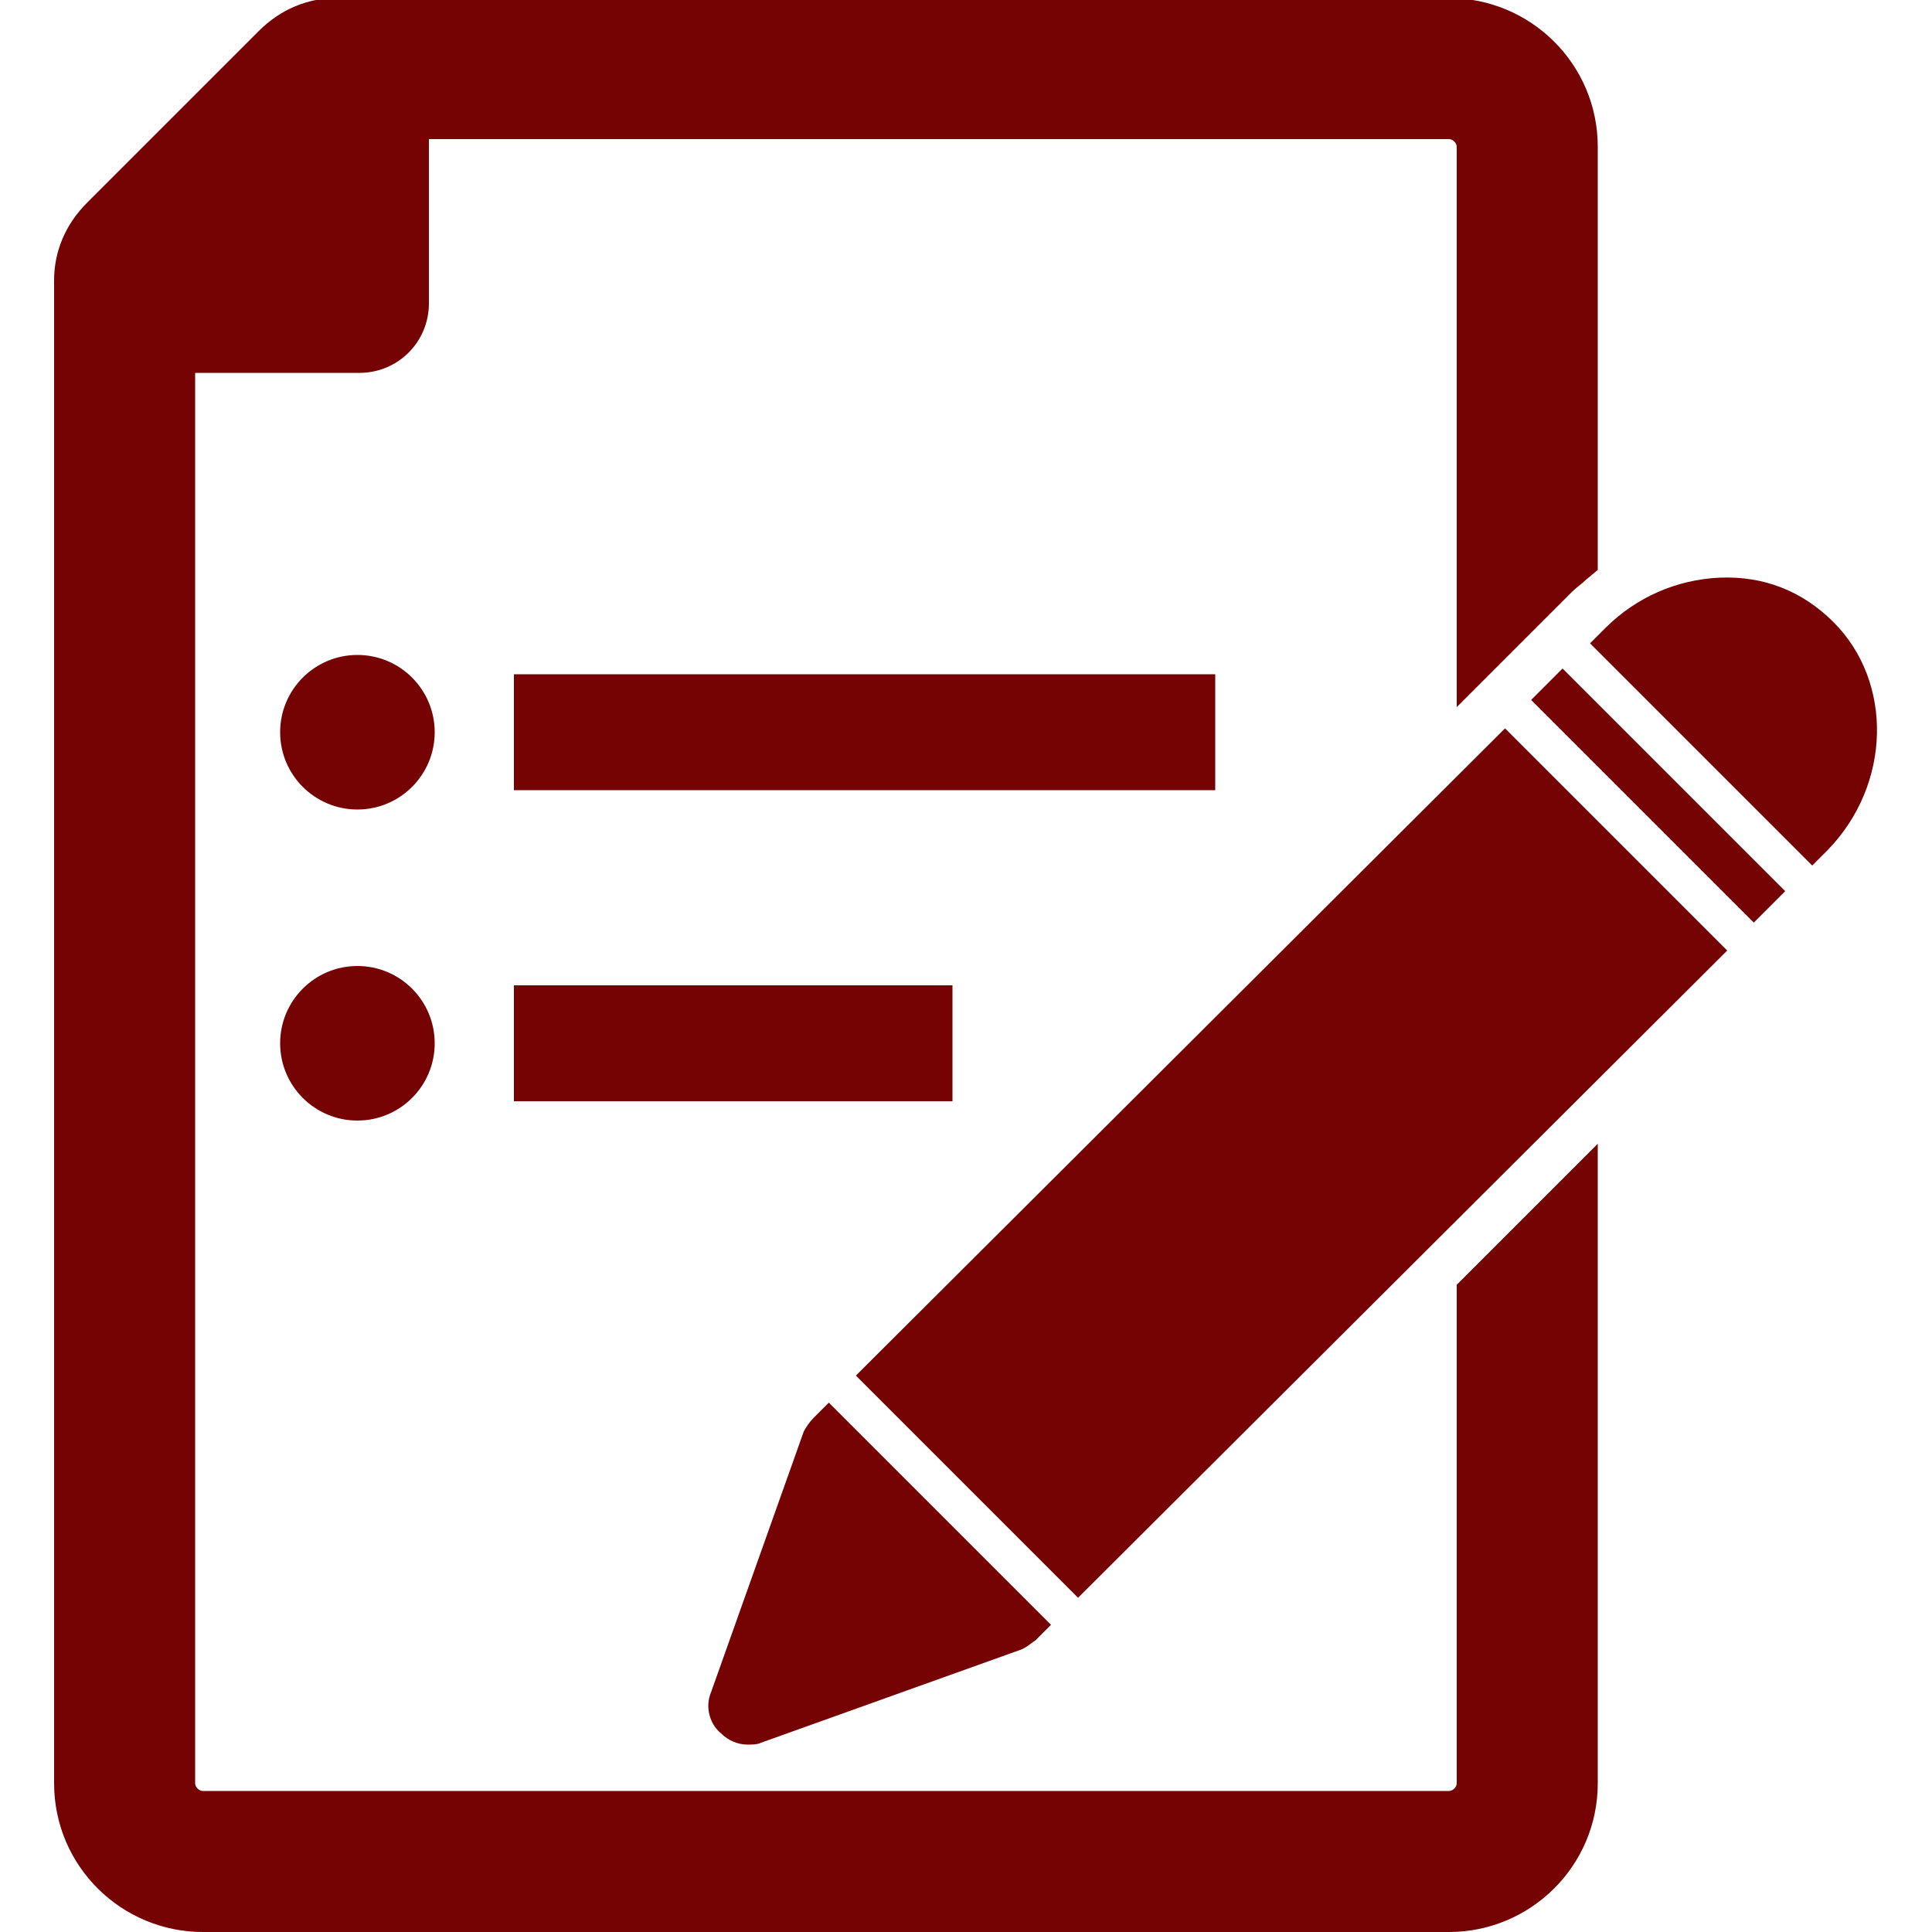
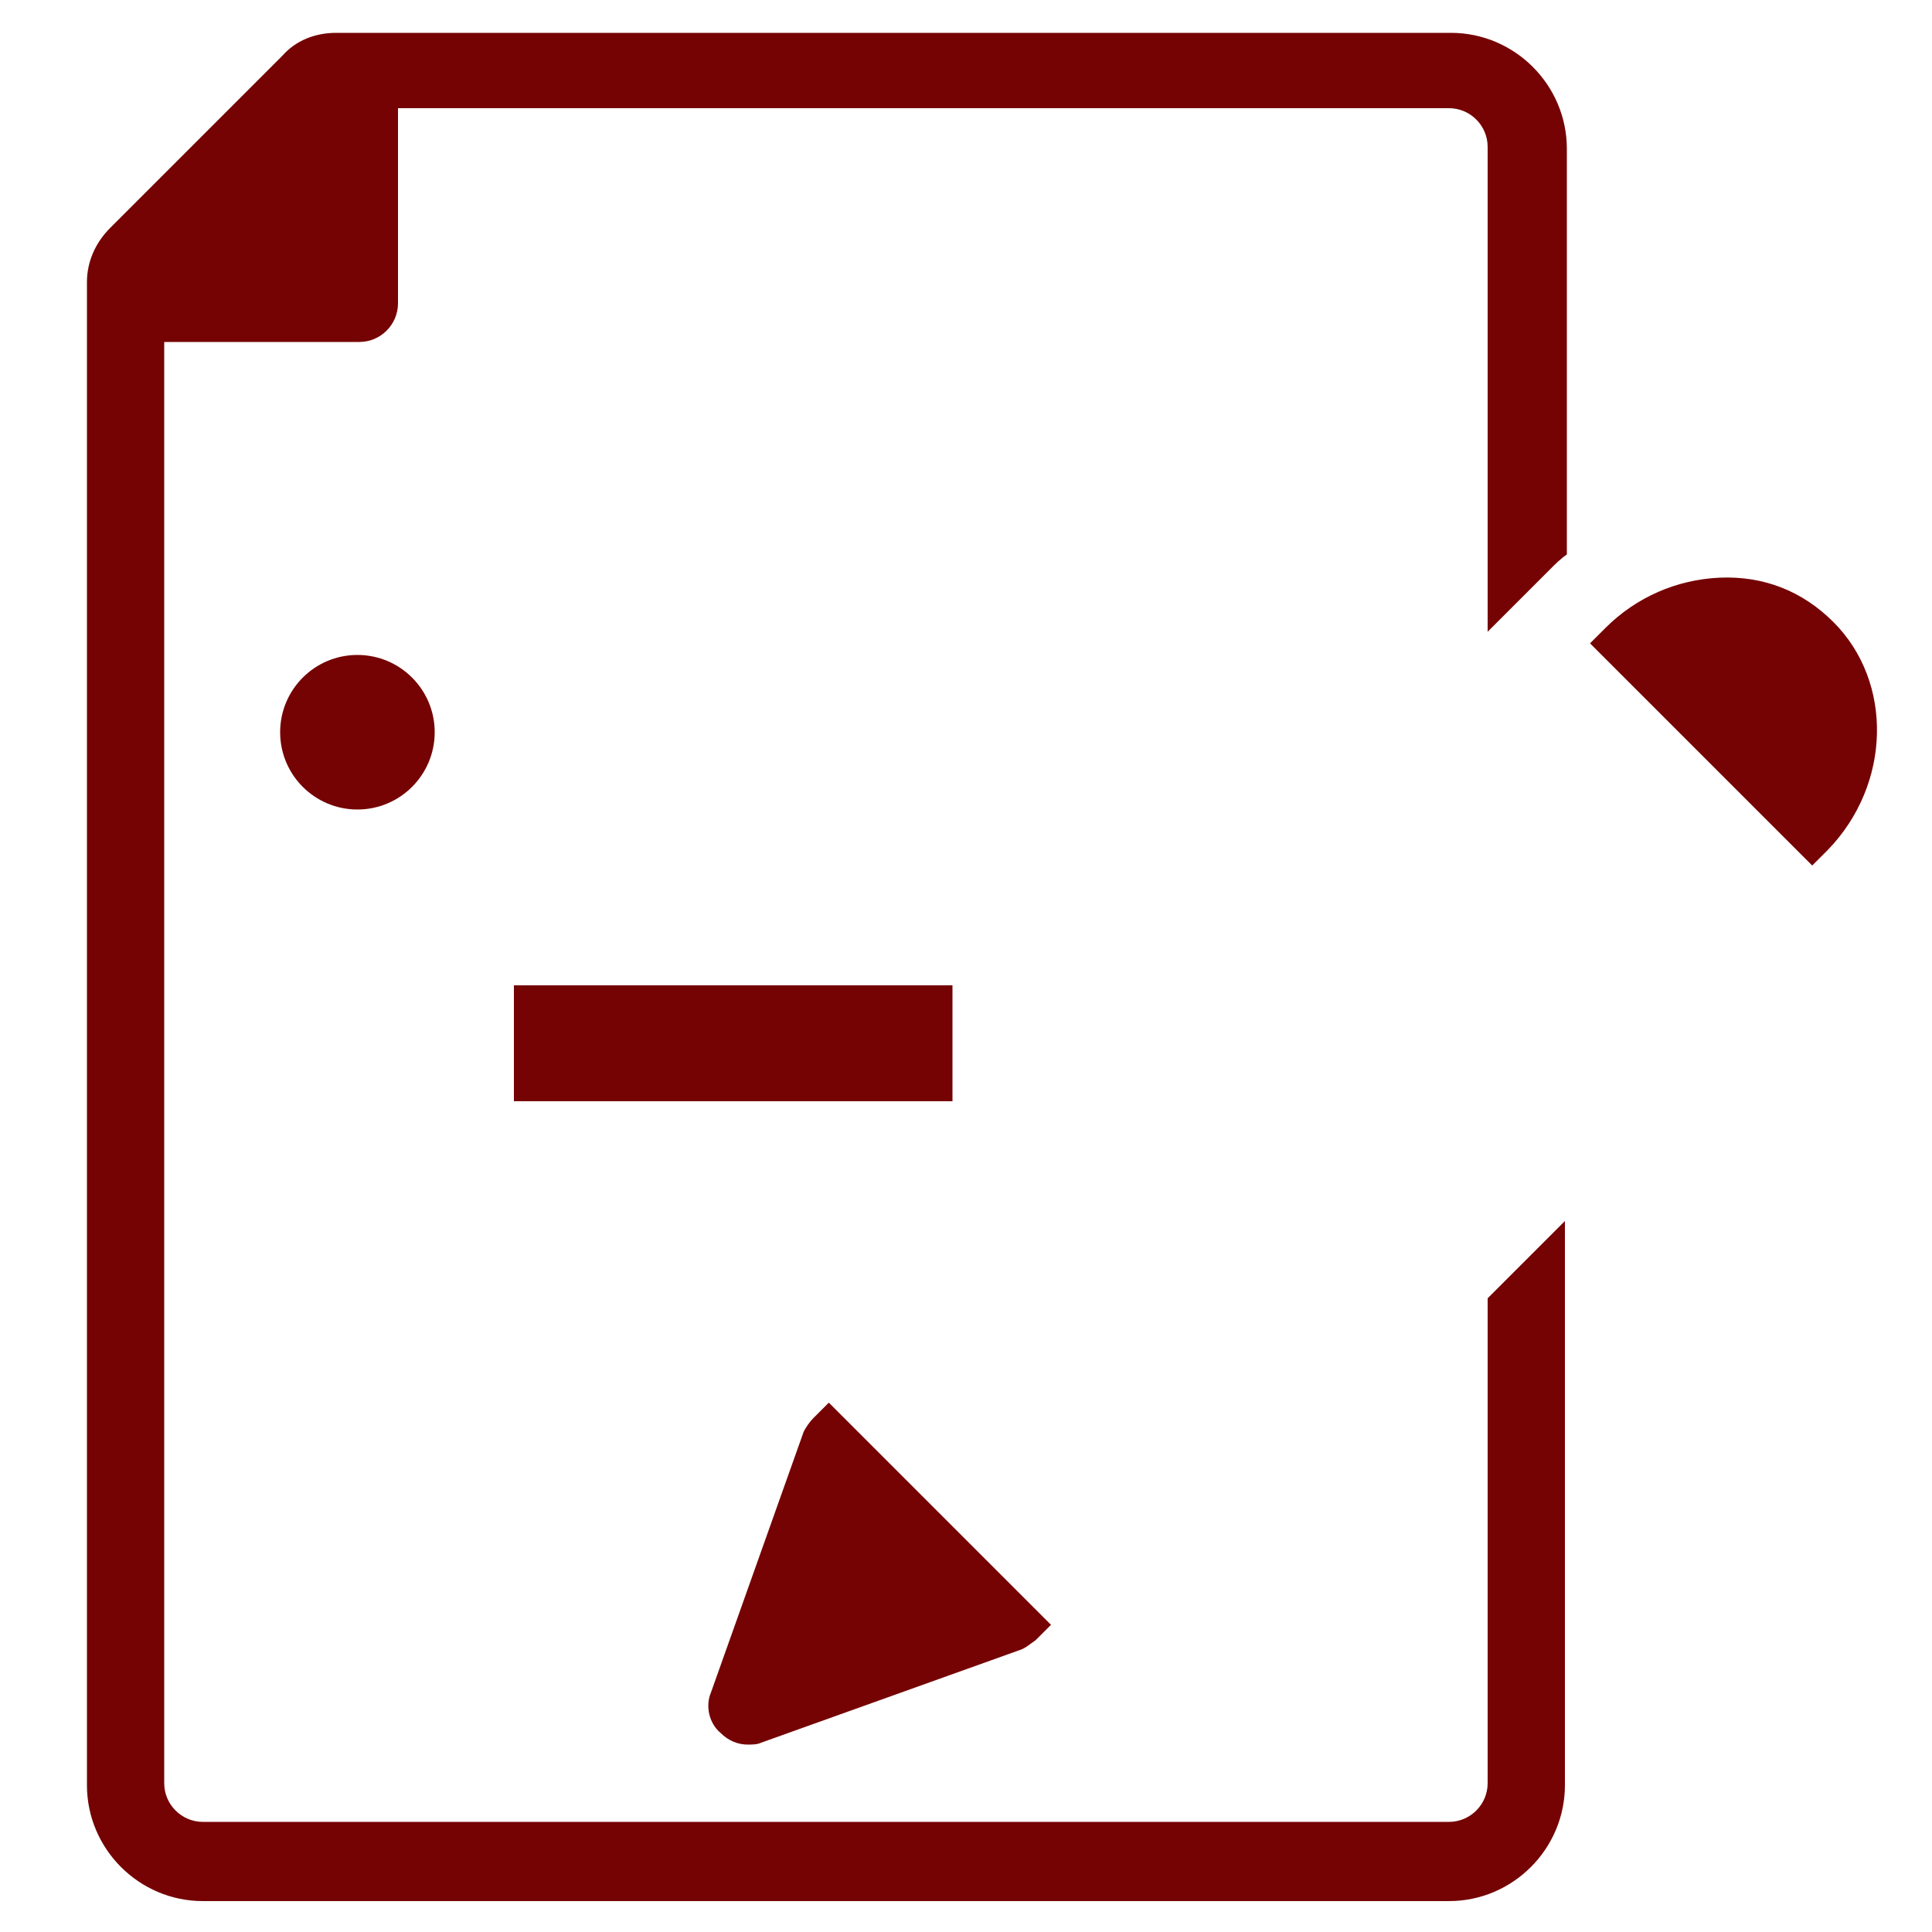
<svg xmlns="http://www.w3.org/2000/svg" version="1.1" id="圖層_1" x="0px" y="0px" viewBox="0 0 100 100" style="enable-background:new 0 0 100 100;" xml:space="preserve">
  <style type="text/css">
	.st0{fill:#750303;}
</style>
  <g>
    <g>
      <path class="st0" d="M36.8,87.6c-0.3,0.7-0.1,1.6,0.5,2.1c0.4,0.4,0.9,0.6,1.4,0.6c0.2,0,0.5,0,0.7-0.1l13.4-4.8    c0.3-0.1,0.5-0.3,0.8-0.5l0.8-0.8L42.9,72.6l-0.8,0.8c-0.2,0.2-0.4,0.5-0.5,0.7L36.8,87.6z" />
    </g>
    <g>
-       <polygon class="st0" points="77.9,37.7 44.3,71.2 47.2,74.1 55.8,82.7 89.4,49.2 78.6,38.4   " />
-     </g>
+       </g>
    <g>
-       <rect x="84.7" y="33" transform="matrix(0.707 -0.707 0.707 0.707 -3.962 72.78)" class="st0" width="2.3" height="16.3" />
-     </g>
+       </g>
    <g>
      <path class="st0" d="M94.9,32.2c-1.6-1.6-3.6-2.4-5.9-2.3c-2.2,0.1-4.3,1-5.9,2.6l-0.8,0.8l11.5,11.5l0.8-0.8    C97.9,40.6,98,35.3,94.9,32.2z" />
    </g>
    <g>
      <path class="st0" d="M77,92.3c0,1.1-0.9,2-2,2H10.5c-1.1,0-2-0.9-2-2V17.7h10.1c1.1,0,2-0.9,2-2V5.6H75c1.1,0,2,0.9,2,2v25.1    l3.3-3.3c0.2-0.2,0.5-0.5,0.8-0.7V7.7c0-3.3-2.7-6-6-6H17.4c-1.1,0-2.1,0.4-2.8,1.2l-8.9,8.9c-0.8,0.8-1.2,1.8-1.2,2.8v77.8    c0,3.3,2.7,6,6,6H75c3.3,0,6-2.7,6-6V63.2l-4,4V92.3z" />
-       <path class="st0" d="M75,100H10.5c-4.2,0-7.7-3.4-7.7-7.7V14.5c0-1.5,0.6-2.9,1.7-4l8.9-8.9c1.1-1.1,2.5-1.7,4-1.7H75    c4.2,0,7.7,3.4,7.7,7.7v21.9l-0.6,0.5c-0.2,0.2-0.5,0.4-0.7,0.6l-6,6v-29c0-0.2-0.2-0.4-0.4-0.4H22.2v8.5c0,2-1.6,3.6-3.6,3.6    h-8.5v73c0,0.2,0.2,0.4,0.4,0.4H75c0.2,0,0.4-0.2,0.4-0.4V66.5l7.3-7.3v33.1C82.7,96.6,79.2,100,75,100z M17.4,3.2    c-0.6,0-1.2,0.3-1.7,0.7l-8.9,8.9C6.3,13.3,6,13.9,6,14.5v77.8c0,2.4,2,4.4,4.4,4.4H75c2.4,0,4.4-2,4.4-4.4V67.1l-0.8,0.8v24.5    c0,2-1.6,3.6-3.6,3.6H10.5c-2,0-3.6-1.6-3.6-3.6V16.1h11.7c0.2,0,0.4-0.2,0.4-0.4V4h56c2,0,3.6,1.6,3.6,3.6v21.2l0.5-0.5    c0.1-0.1,0.2-0.2,0.3-0.3V7.7c0-2.4-2-4.4-4.4-4.4H17.4z" />
    </g>
    <g>
-       <rect x="26.6" y="34.9" class="st0" width="36.3" height="6" />
-     </g>
+       </g>
    <g>
      <circle class="st0" cx="18.5" cy="37.9" r="4" />
    </g>
    <g>
      <rect x="26.6" y="51" class="st0" width="22.7" height="6" />
    </g>
    <g>
-       <circle class="st0" cx="18.5" cy="54" r="4" />
-     </g>
+       </g>
  </g>
</svg>